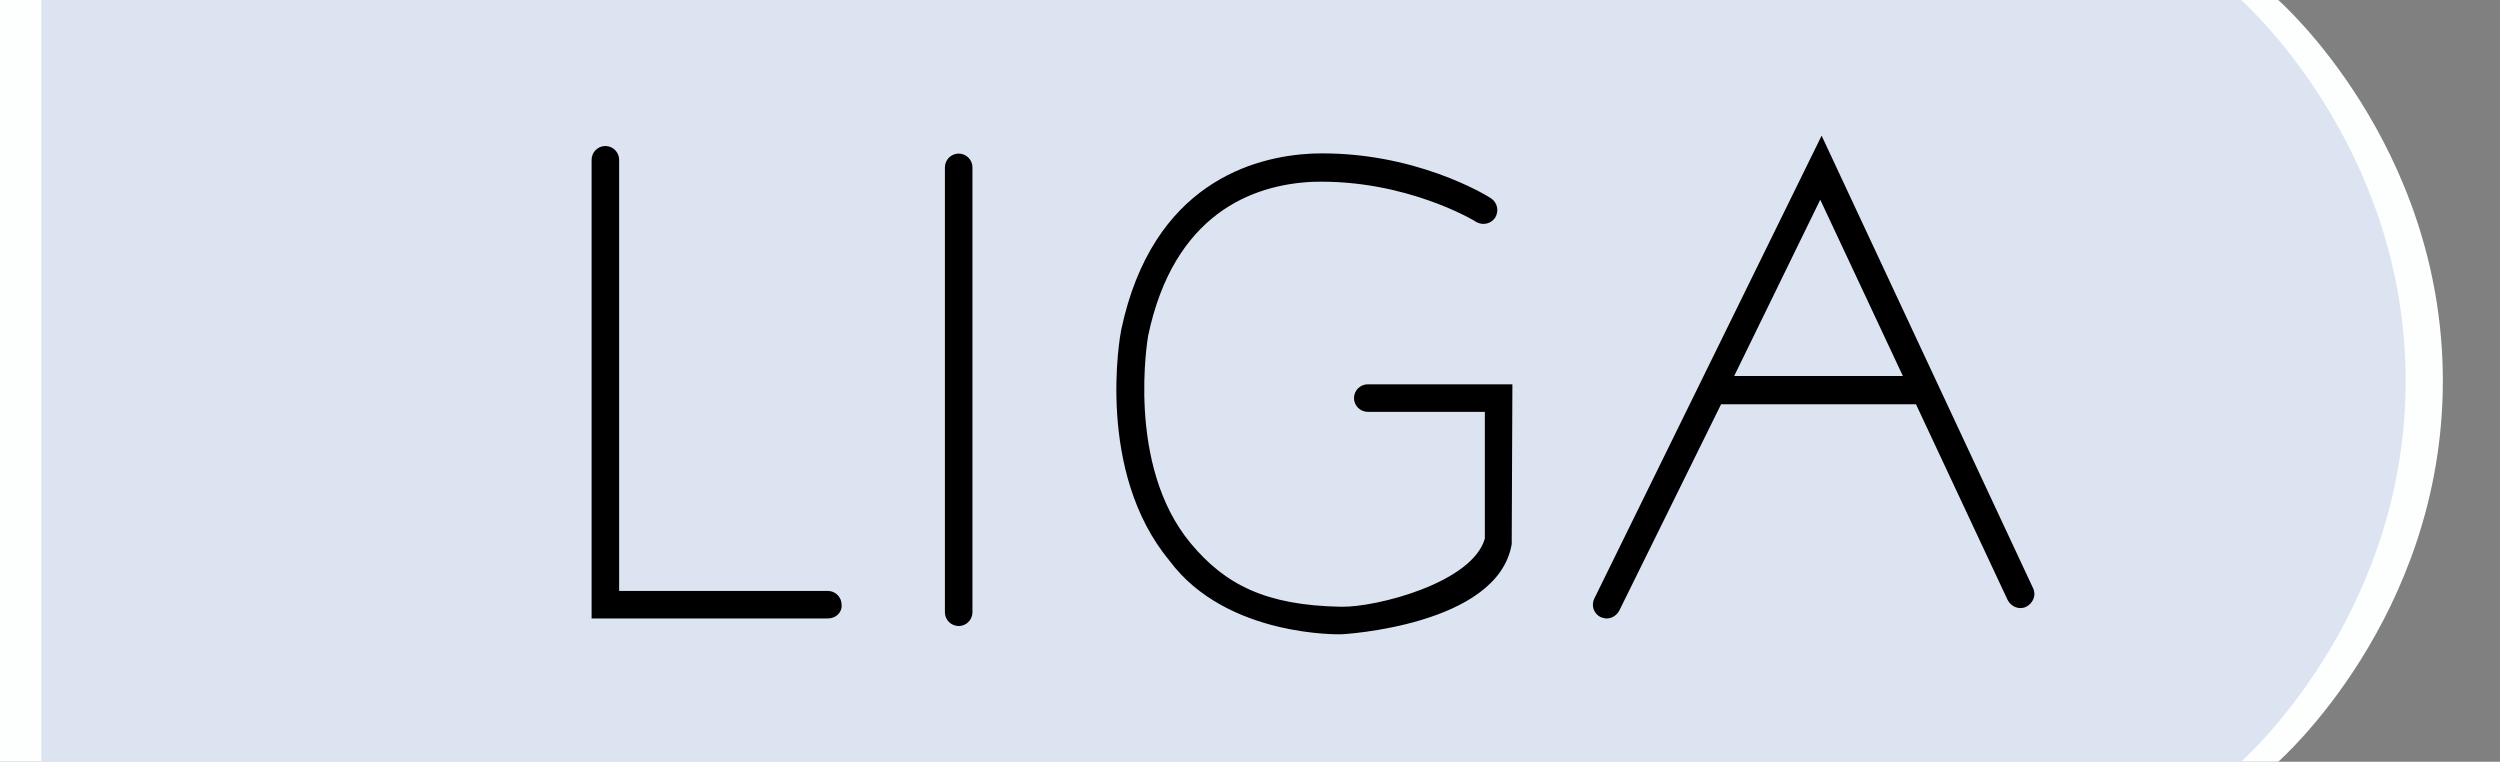
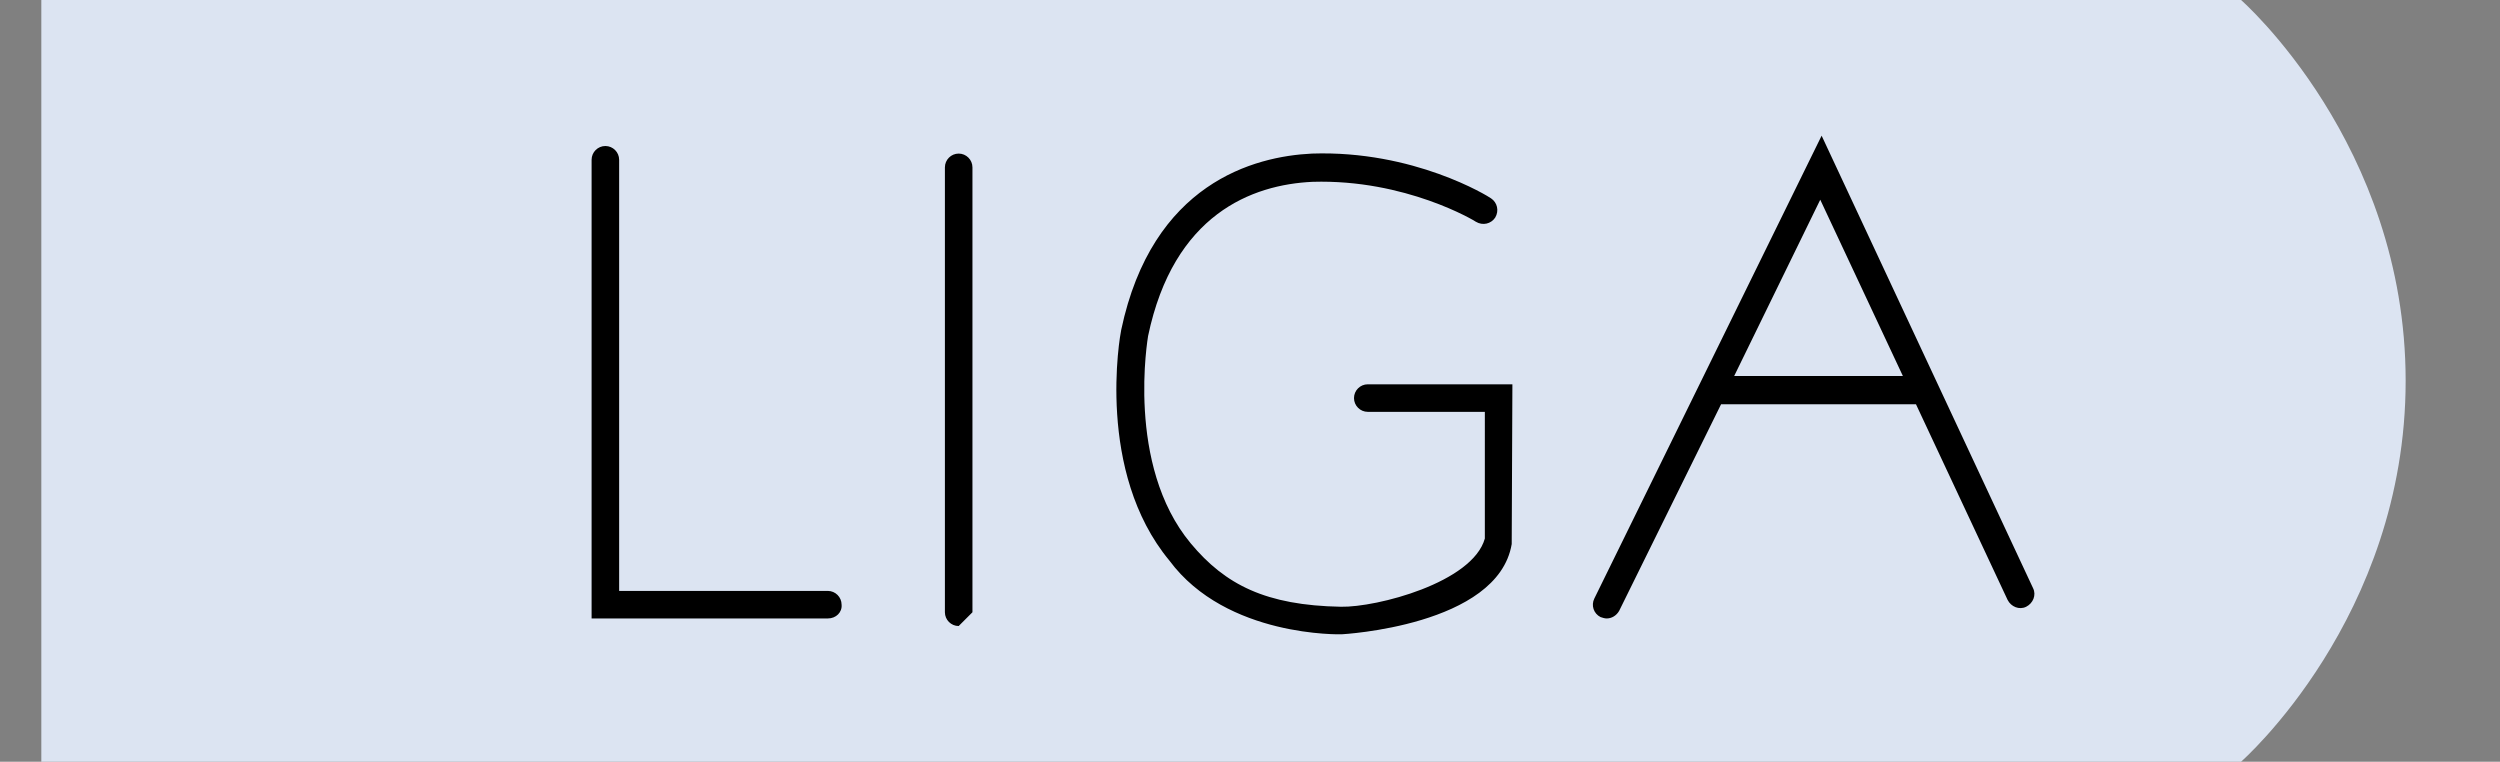
<svg xmlns="http://www.w3.org/2000/svg" version="1.1" id="Ebene_1" x="0px" y="0px" viewBox="0 0 363 110.6" style="enable-background:new 0 0 363 110.6;" xml:space="preserve">
  <rect x="0" y="0" width="363" height="110.6" fill="#808080" stroke="none" />
  <style type="text/css">
	.st0{fill:#FDFFFF;}
	.st1{fill:#DCE4F2;}
</style>
-   <path class="st0" d="M0,0v110.6h330.8c0,0,23.9-20.9,23.9-55.3S330.8,0,330.8,0H11.4H0z" />
  <path class="st1" d="M6,0v110.6h319.4c0,0,23.9-20.9,23.9-55.3S325.4,0,325.4,0H6L6,0z" />
-   <path d="M194.8,92.1c0,0-16.7,0.5-25-10.7c-10.7-12.9-7.2-32.6-7-33.5c4.5-21.3,19.3-25.2,27.7-25.6c14.8-0.5,25.6,6.2,26,6.5  c0.9,0.6,1.2,1.8,0.6,2.8c-0.6,0.9-1.8,1.2-2.8,0.6c-0.1-0.1-10.2-6.2-23.7-5.8c-8.8,0.4-20.2,4.7-23.9,22.4  c0,0.1-3.3,18.7,6.2,30.1c5,6,10.9,9,21.8,9.2c5.2,0.1,19.1-3.5,20.9-9.9V59.8h-17l0,0c-1.1,0-2-0.9-2-2s0.9-2,2-2h21L219.5,79  C217.5,90.9,194.8,92.1,194.8,92.1L194.8,92.1z M139.2,90.9c-1.1,0-2-0.9-2-2V24.3c0-1.1,0.9-2,2-2s2,0.9,2,2v64.6  C141.2,90,140.3,90.9,139.2,90.9L139.2,90.9z M233.3,89.8c-0.3,0-0.6-0.1-0.9-0.2c-1-0.5-1.4-1.7-0.9-2.7l33-67.2l30.7,65.7  c0.5,1,0,2.2-1,2.7s-2.2,0-2.7-1l-13.3-28.4H250h-0.1l-14.8,30C234.7,89.4,234,89.8,233.3,89.8L233.3,89.8z M251.8,54.6h24.5  l-12-25.6L251.8,54.6L251.8,54.6z M120.2,89.8H85.9V23.2c0-1.1,0.9-2,2-2s2,0.9,2,2v62.6h30.3c1.1,0,2,0.9,2,2  C122.3,88.9,121.4,89.8,120.2,89.8L120.2,89.8z" />
+   <path d="M194.8,92.1c0,0-16.7,0.5-25-10.7c-10.7-12.9-7.2-32.6-7-33.5c4.5-21.3,19.3-25.2,27.7-25.6c14.8-0.5,25.6,6.2,26,6.5  c0.9,0.6,1.2,1.8,0.6,2.8c-0.6,0.9-1.8,1.2-2.8,0.6c-0.1-0.1-10.2-6.2-23.7-5.8c-8.8,0.4-20.2,4.7-23.9,22.4  c0,0.1-3.3,18.7,6.2,30.1c5,6,10.9,9,21.8,9.2c5.2,0.1,19.1-3.5,20.9-9.9V59.8h-17l0,0c-1.1,0-2-0.9-2-2s0.9-2,2-2h21L219.5,79  C217.5,90.9,194.8,92.1,194.8,92.1L194.8,92.1z M139.2,90.9c-1.1,0-2-0.9-2-2V24.3c0-1.1,0.9-2,2-2s2,0.9,2,2v64.6  L139.2,90.9z M233.3,89.8c-0.3,0-0.6-0.1-0.9-0.2c-1-0.5-1.4-1.7-0.9-2.7l33-67.2l30.7,65.7  c0.5,1,0,2.2-1,2.7s-2.2,0-2.7-1l-13.3-28.4H250h-0.1l-14.8,30C234.7,89.4,234,89.8,233.3,89.8L233.3,89.8z M251.8,54.6h24.5  l-12-25.6L251.8,54.6L251.8,54.6z M120.2,89.8H85.9V23.2c0-1.1,0.9-2,2-2s2,0.9,2,2v62.6h30.3c1.1,0,2,0.9,2,2  C122.3,88.9,121.4,89.8,120.2,89.8L120.2,89.8z" />
</svg>